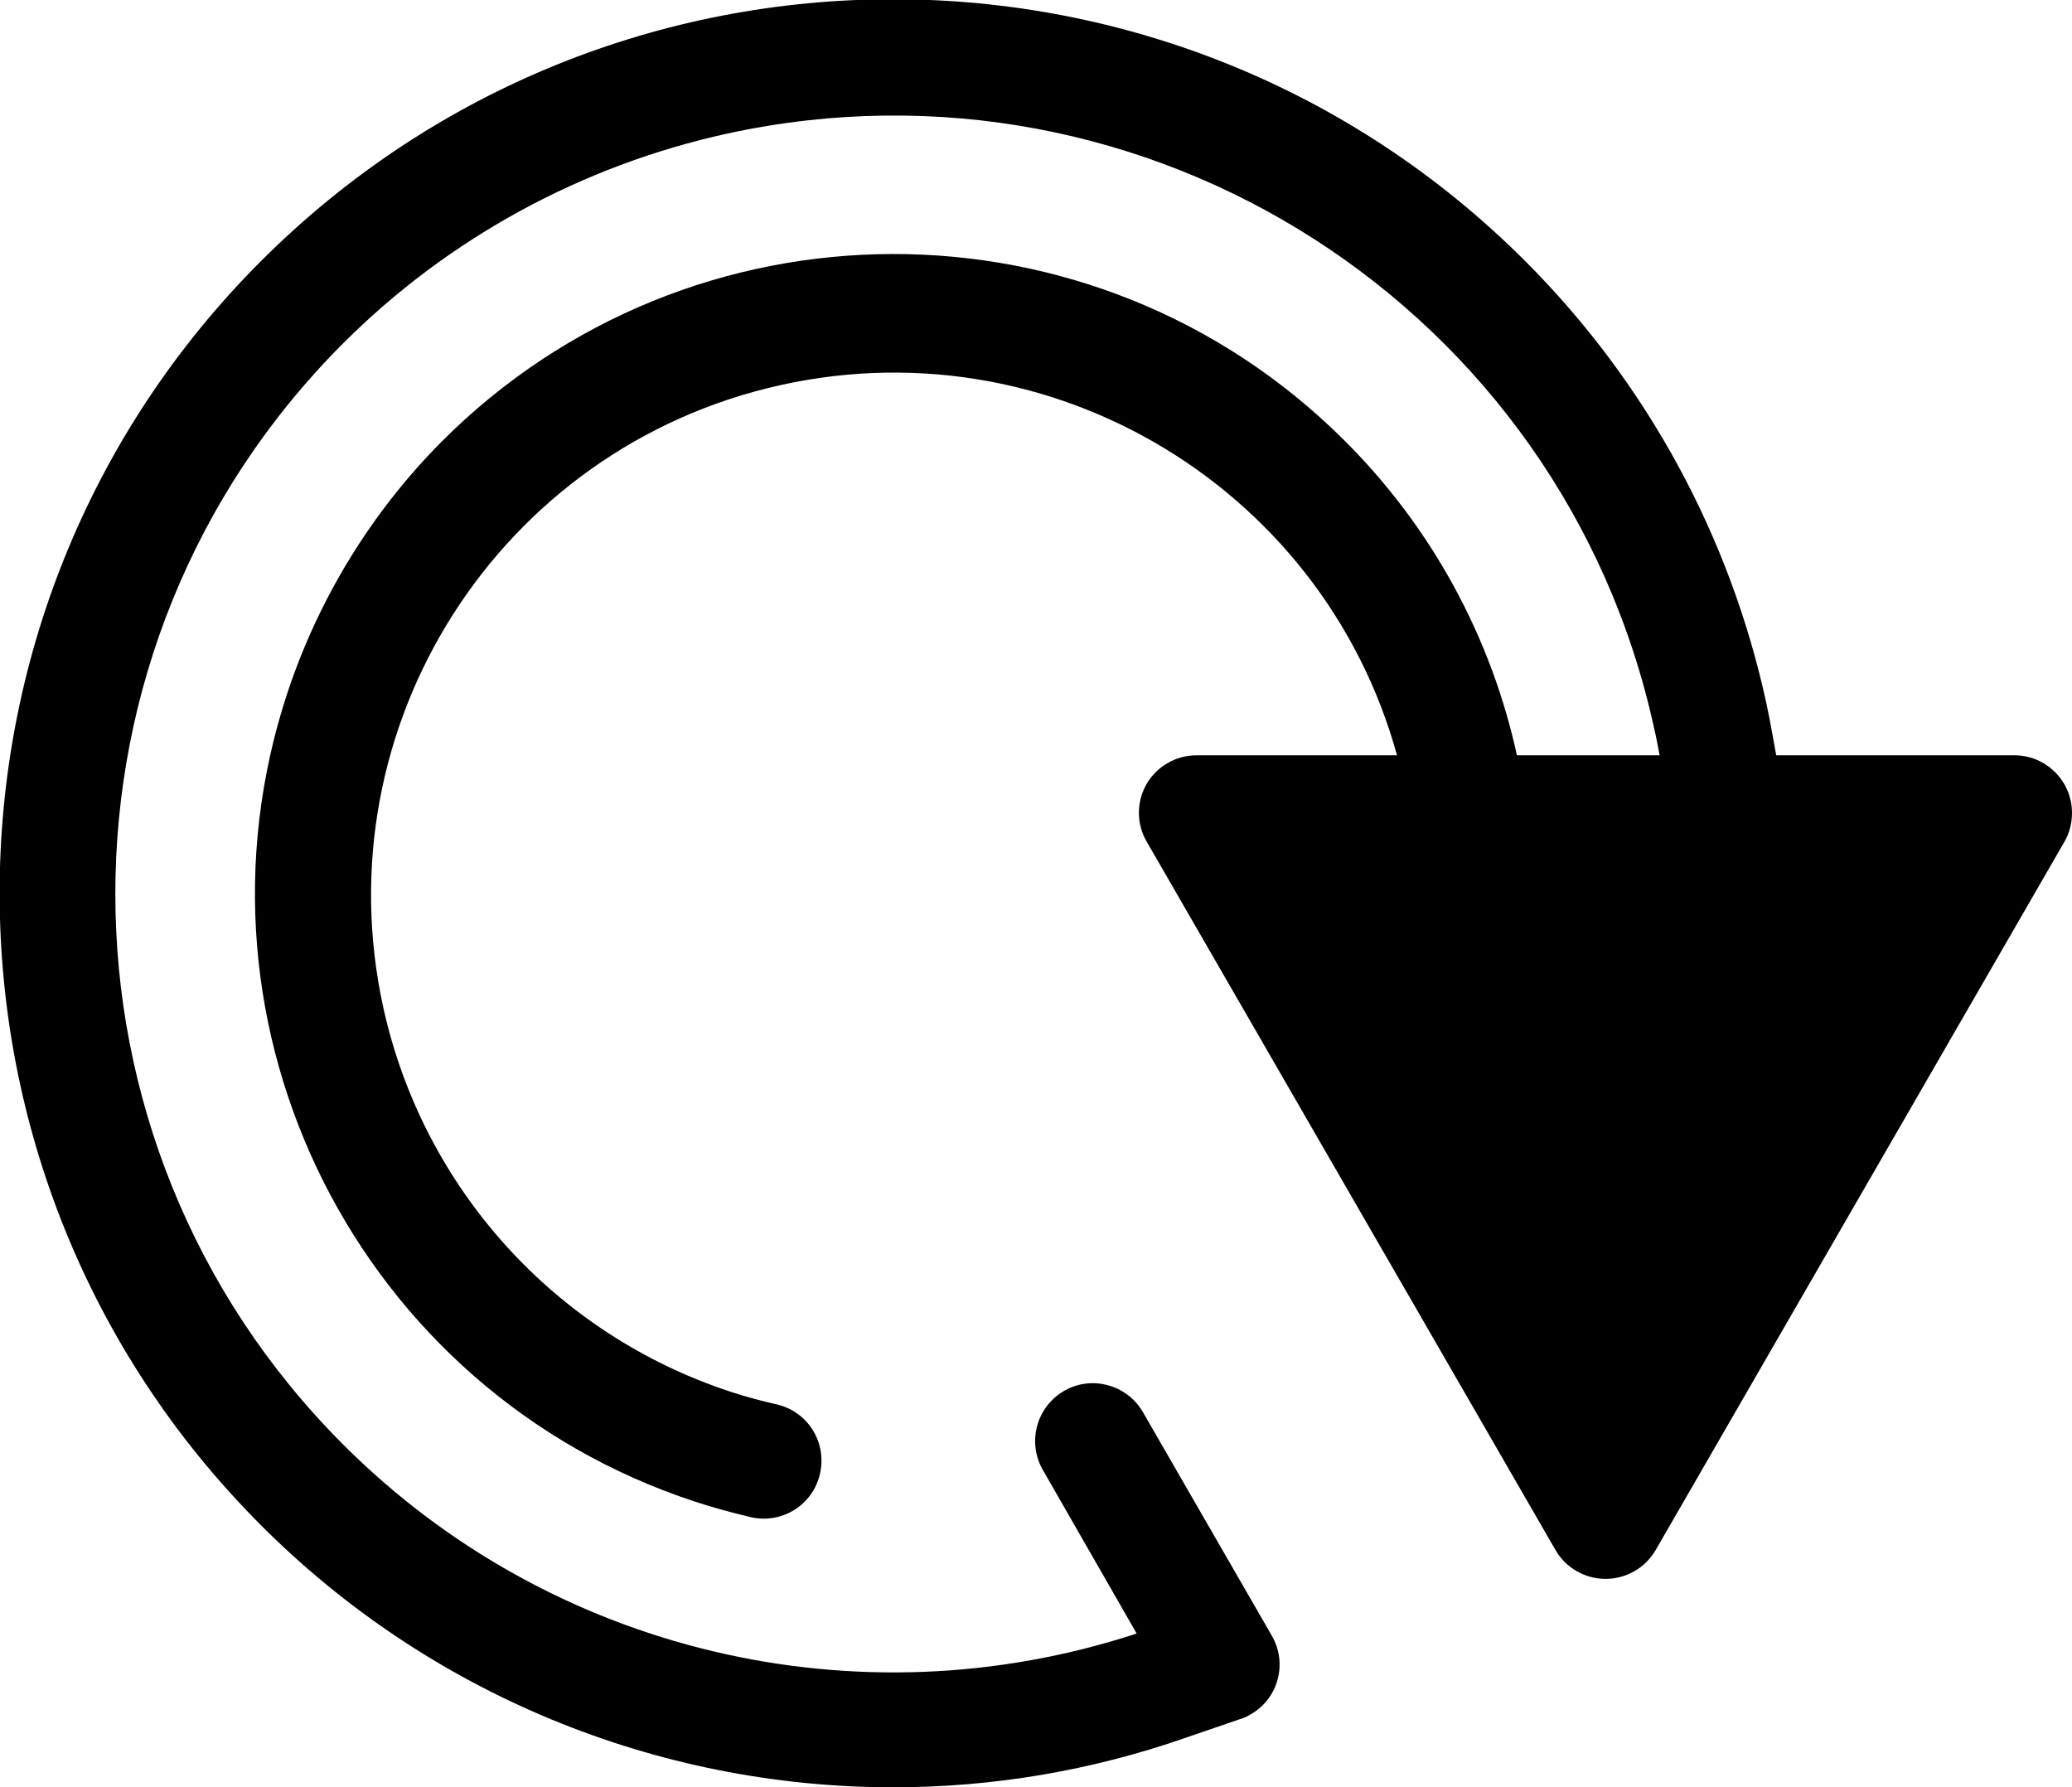
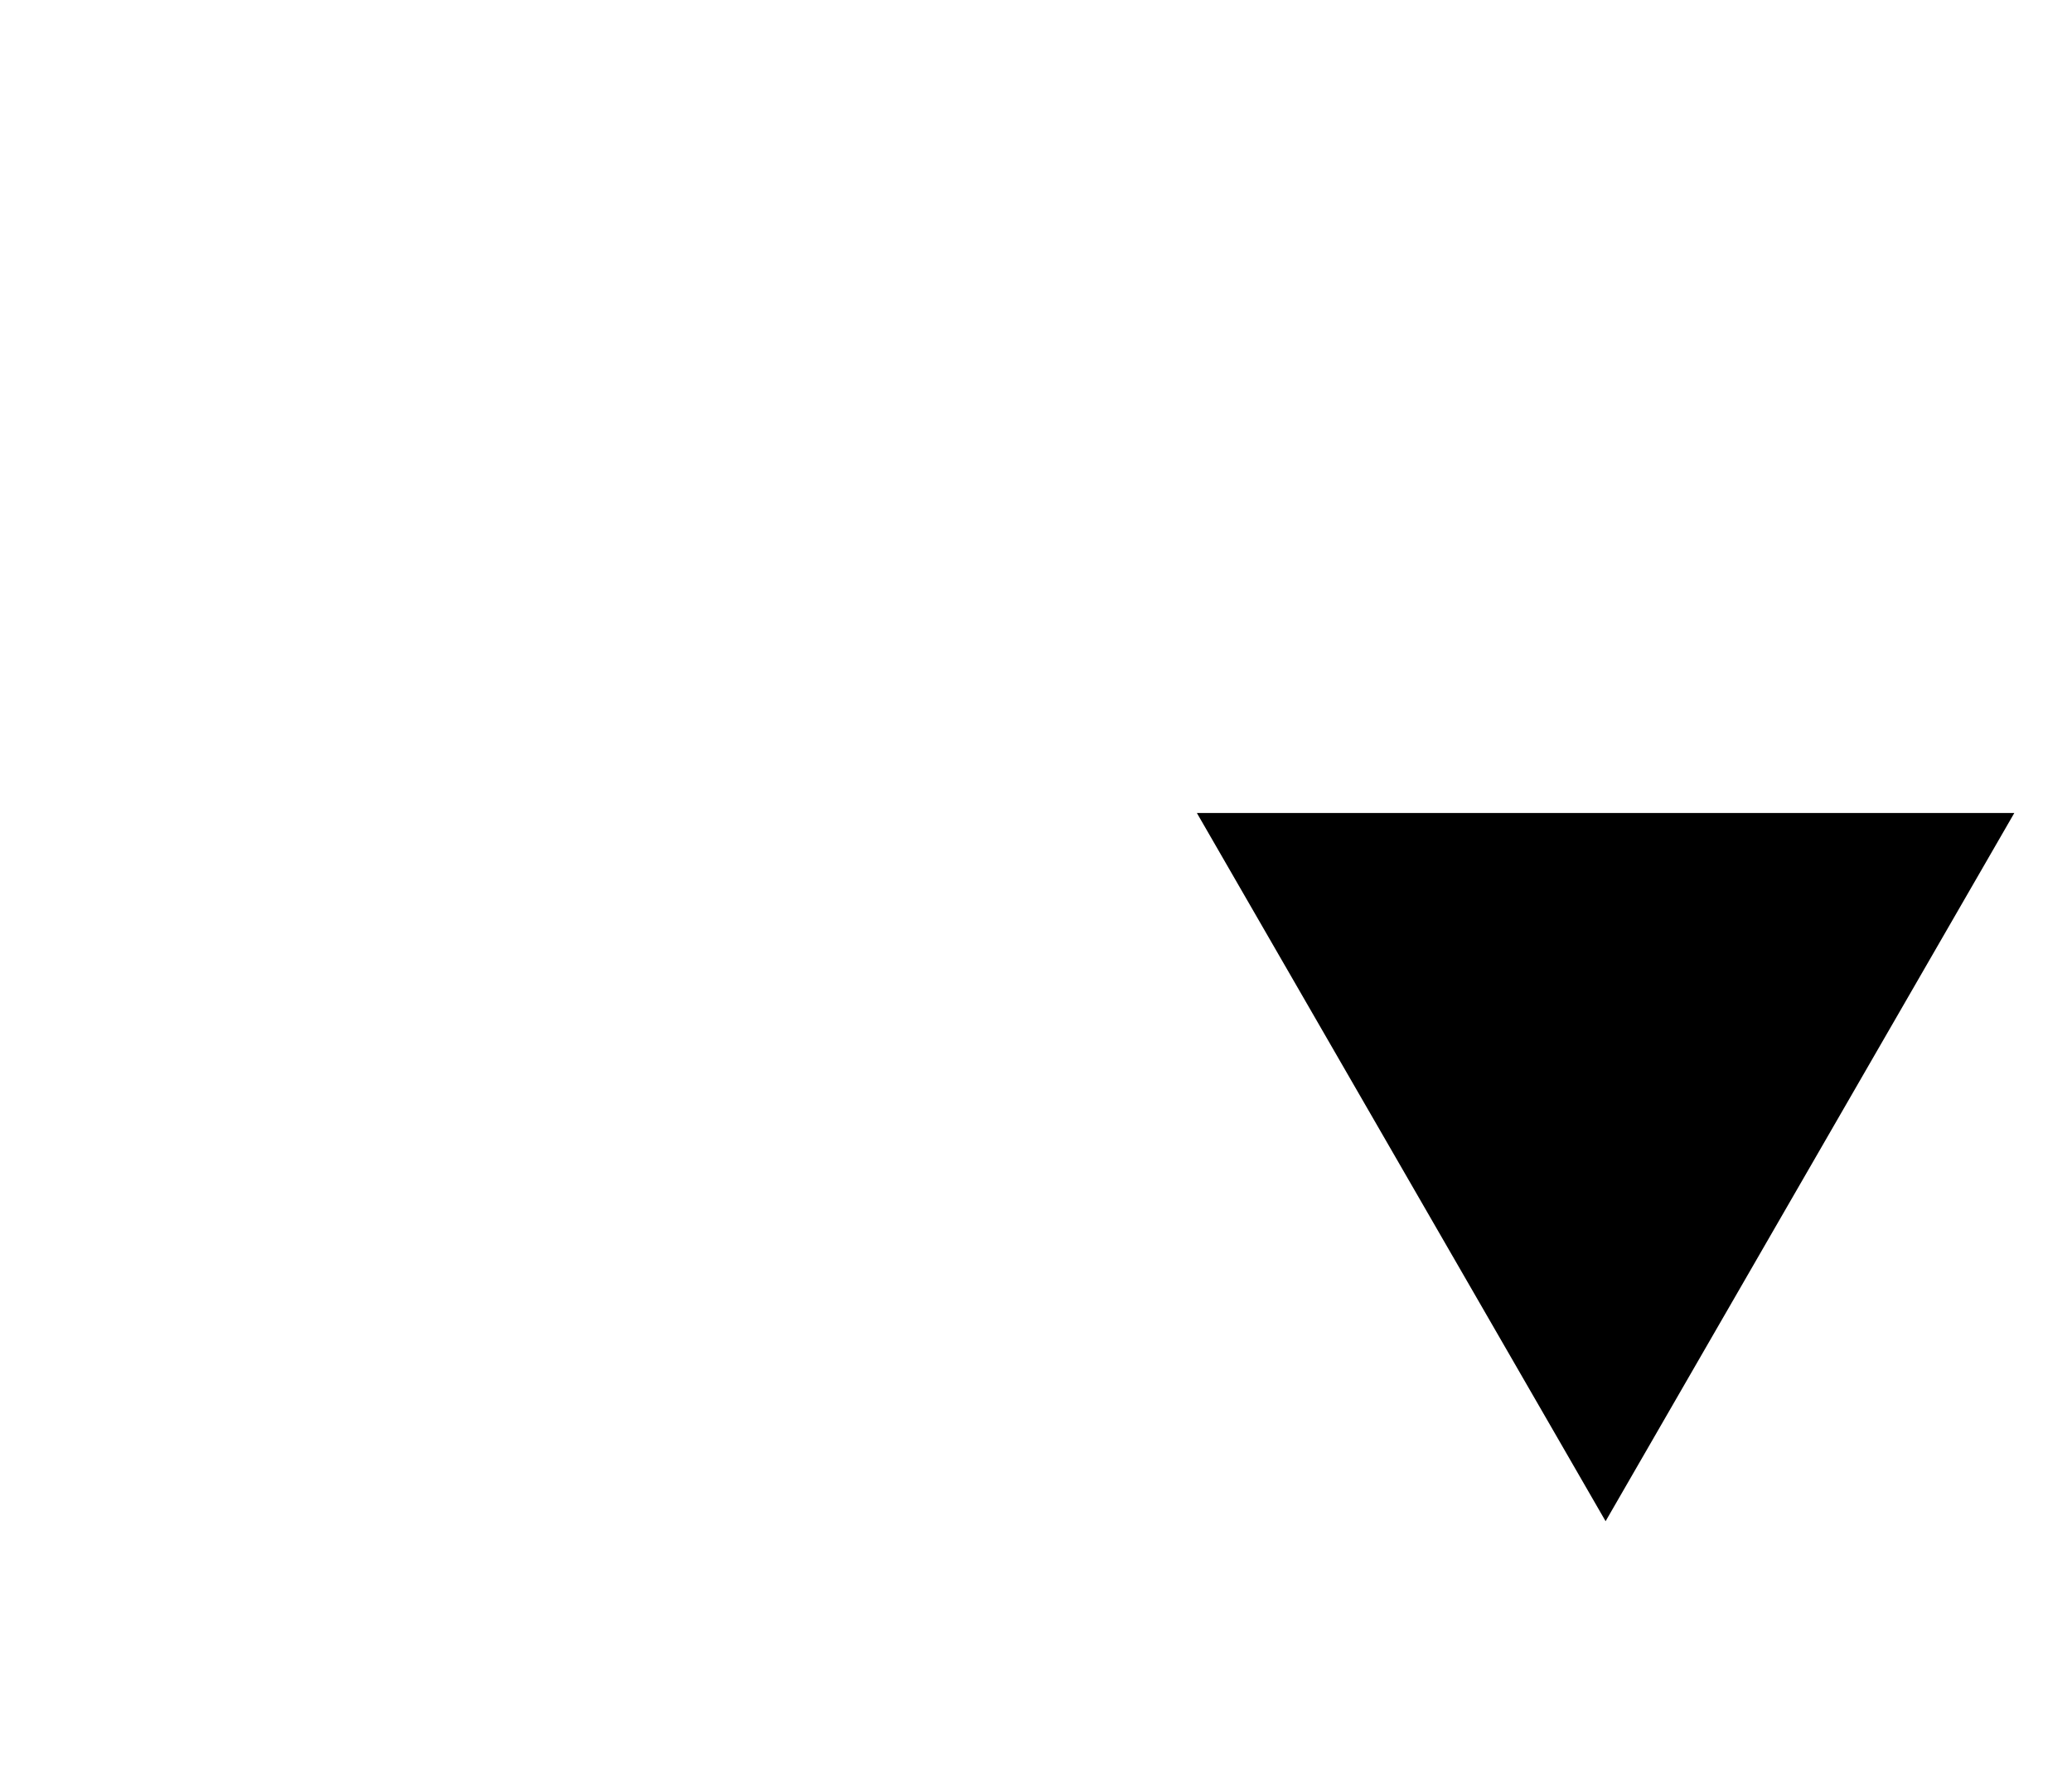
<svg xmlns="http://www.w3.org/2000/svg" viewBox="0 0 409.6 353.3">
-   <path class="lineal-stroke" d="M176.6 353.3c-46.9 0-91.9-18.6-125-51.8-68.9-68.9-68.9-181 0-249.9 69-69 180.9-69 249.9 0 24 24 40.5 54.3 47.7 87.5.4 1.9.8 3.9 1.2 6.2l2.7 14.8c1.1 6.2-3 12.2-9.3 13.3-.7.1-1.3.2-2 .2h-51c-5.4 0-10-3.7-11.2-9l-2.1-9.9C265.3 99 210.1 63.8 154.4 76.1s-90.9 67.4-78.6 123.2c7.9 35.6 33.9 64.4 68.6 75.8 3 1 6.1 1.8 9.1 2.5 6.2 1.4 10 7.5 8.6 13.7-1.4 6.2-7.5 10-13.7 8.6-3.7-.9-7.5-1.9-11.1-3.1C71 275 34.9 203.4 56.8 137c6.2-18.7 16.6-35.7 30.5-49.7 49.2-49.3 129-49.5 178.4-.3 17.3 17.2 29.2 39 34.3 62.9l.2.9h28.1l-.2-1.4c-.4-2-.7-3.8-1.1-5.4C308.9 60.9 226.9 8.3 143.8 26.4c-28.8 6.3-55.2 20.7-76 41.5-60 60-60 157.6 0 217.6 41 41.1 101.7 55.5 156.9 37.4L206 290.3c-3-5.6-.9-12.5 4.6-15.5 5.3-2.9 12-1.1 15.2 4.1l25.6 44.4c3.2 5.5 1.3 12.5-4.2 15.6-.6.4-1.3.7-2 .9l-10.8 3.7c-18.6 6.5-38.1 9.8-57.8 9.8z" />
  <path class="lineal-fill" d="M236.6 160.7l80.8 140 80.8-140H236.6z" />
-   <path class="lineal-stroke" d="M317.4 312.1c-4.1 0-7.9-2.2-9.9-5.7l-80.8-140c-3.2-5.5-1.3-12.5 4.2-15.6 1.7-1 3.7-1.5 5.7-1.5h161.6c6.3 0 11.4 5.1 11.4 11.4 0 2-.5 4-1.5 5.7l-80.8 140c-2.1 3.6-5.9 5.7-9.9 5.7zm-61-140l61 105.7 61-105.7h-122z" />
</svg>